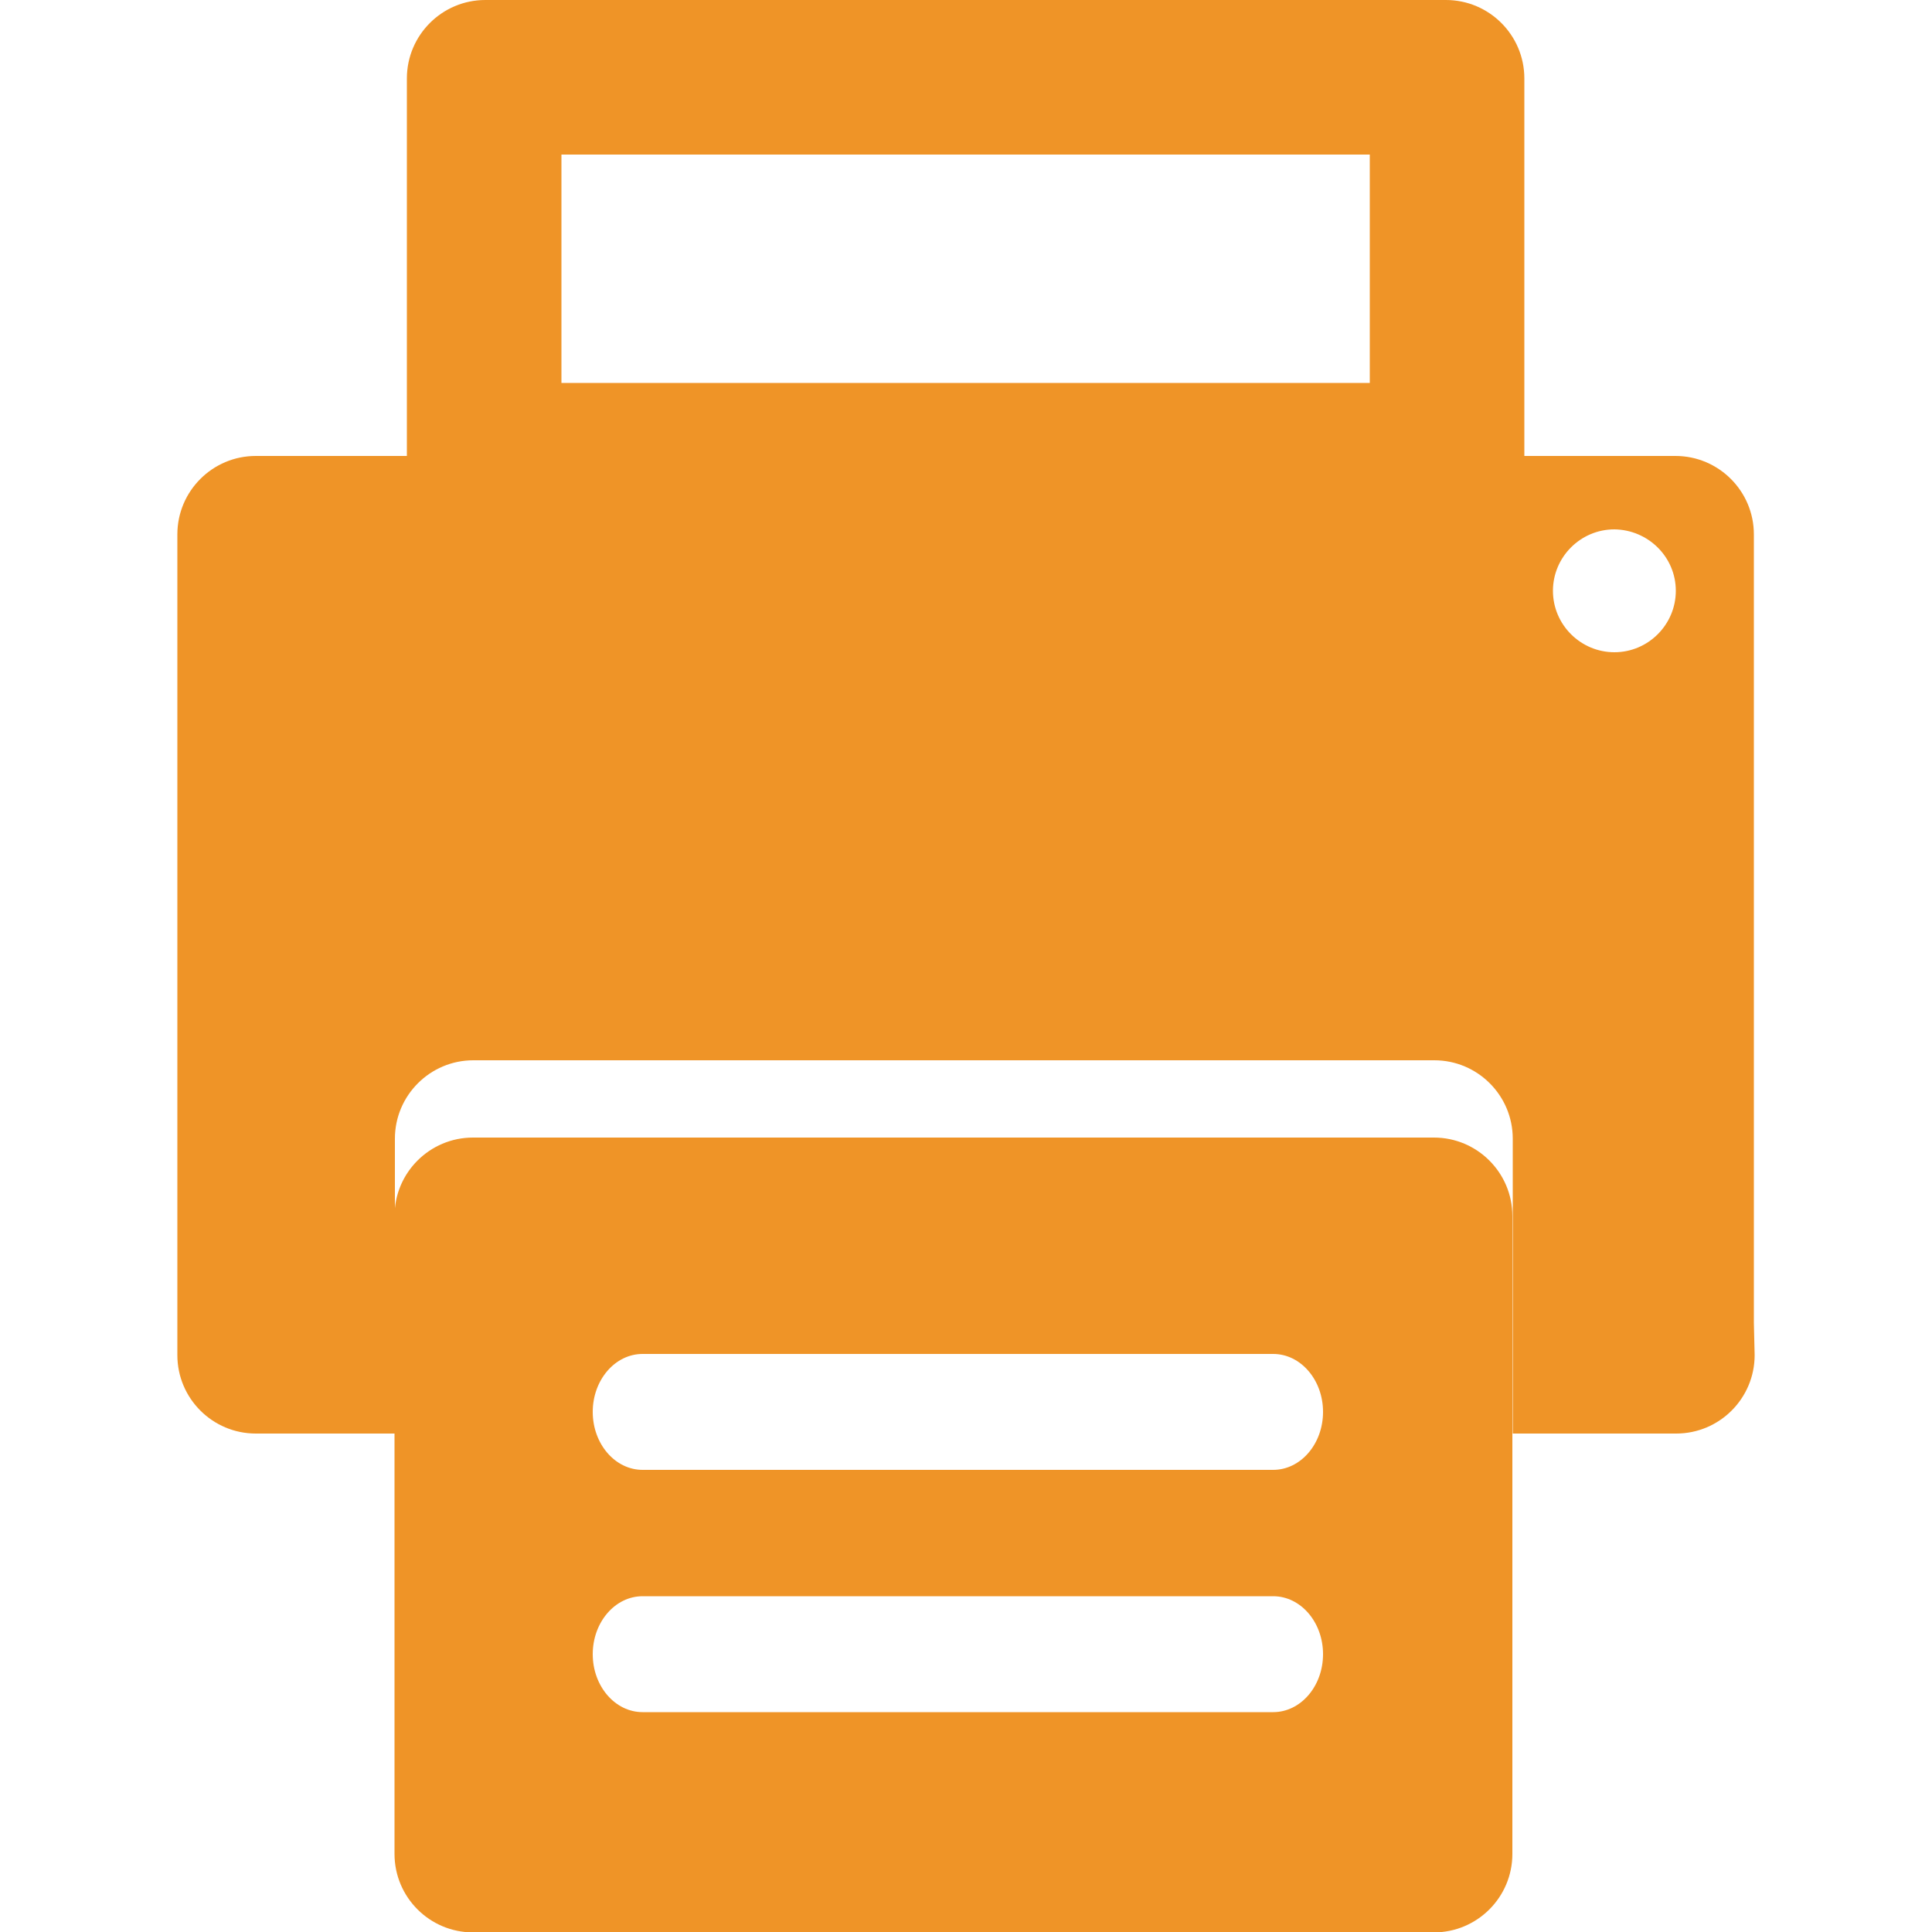
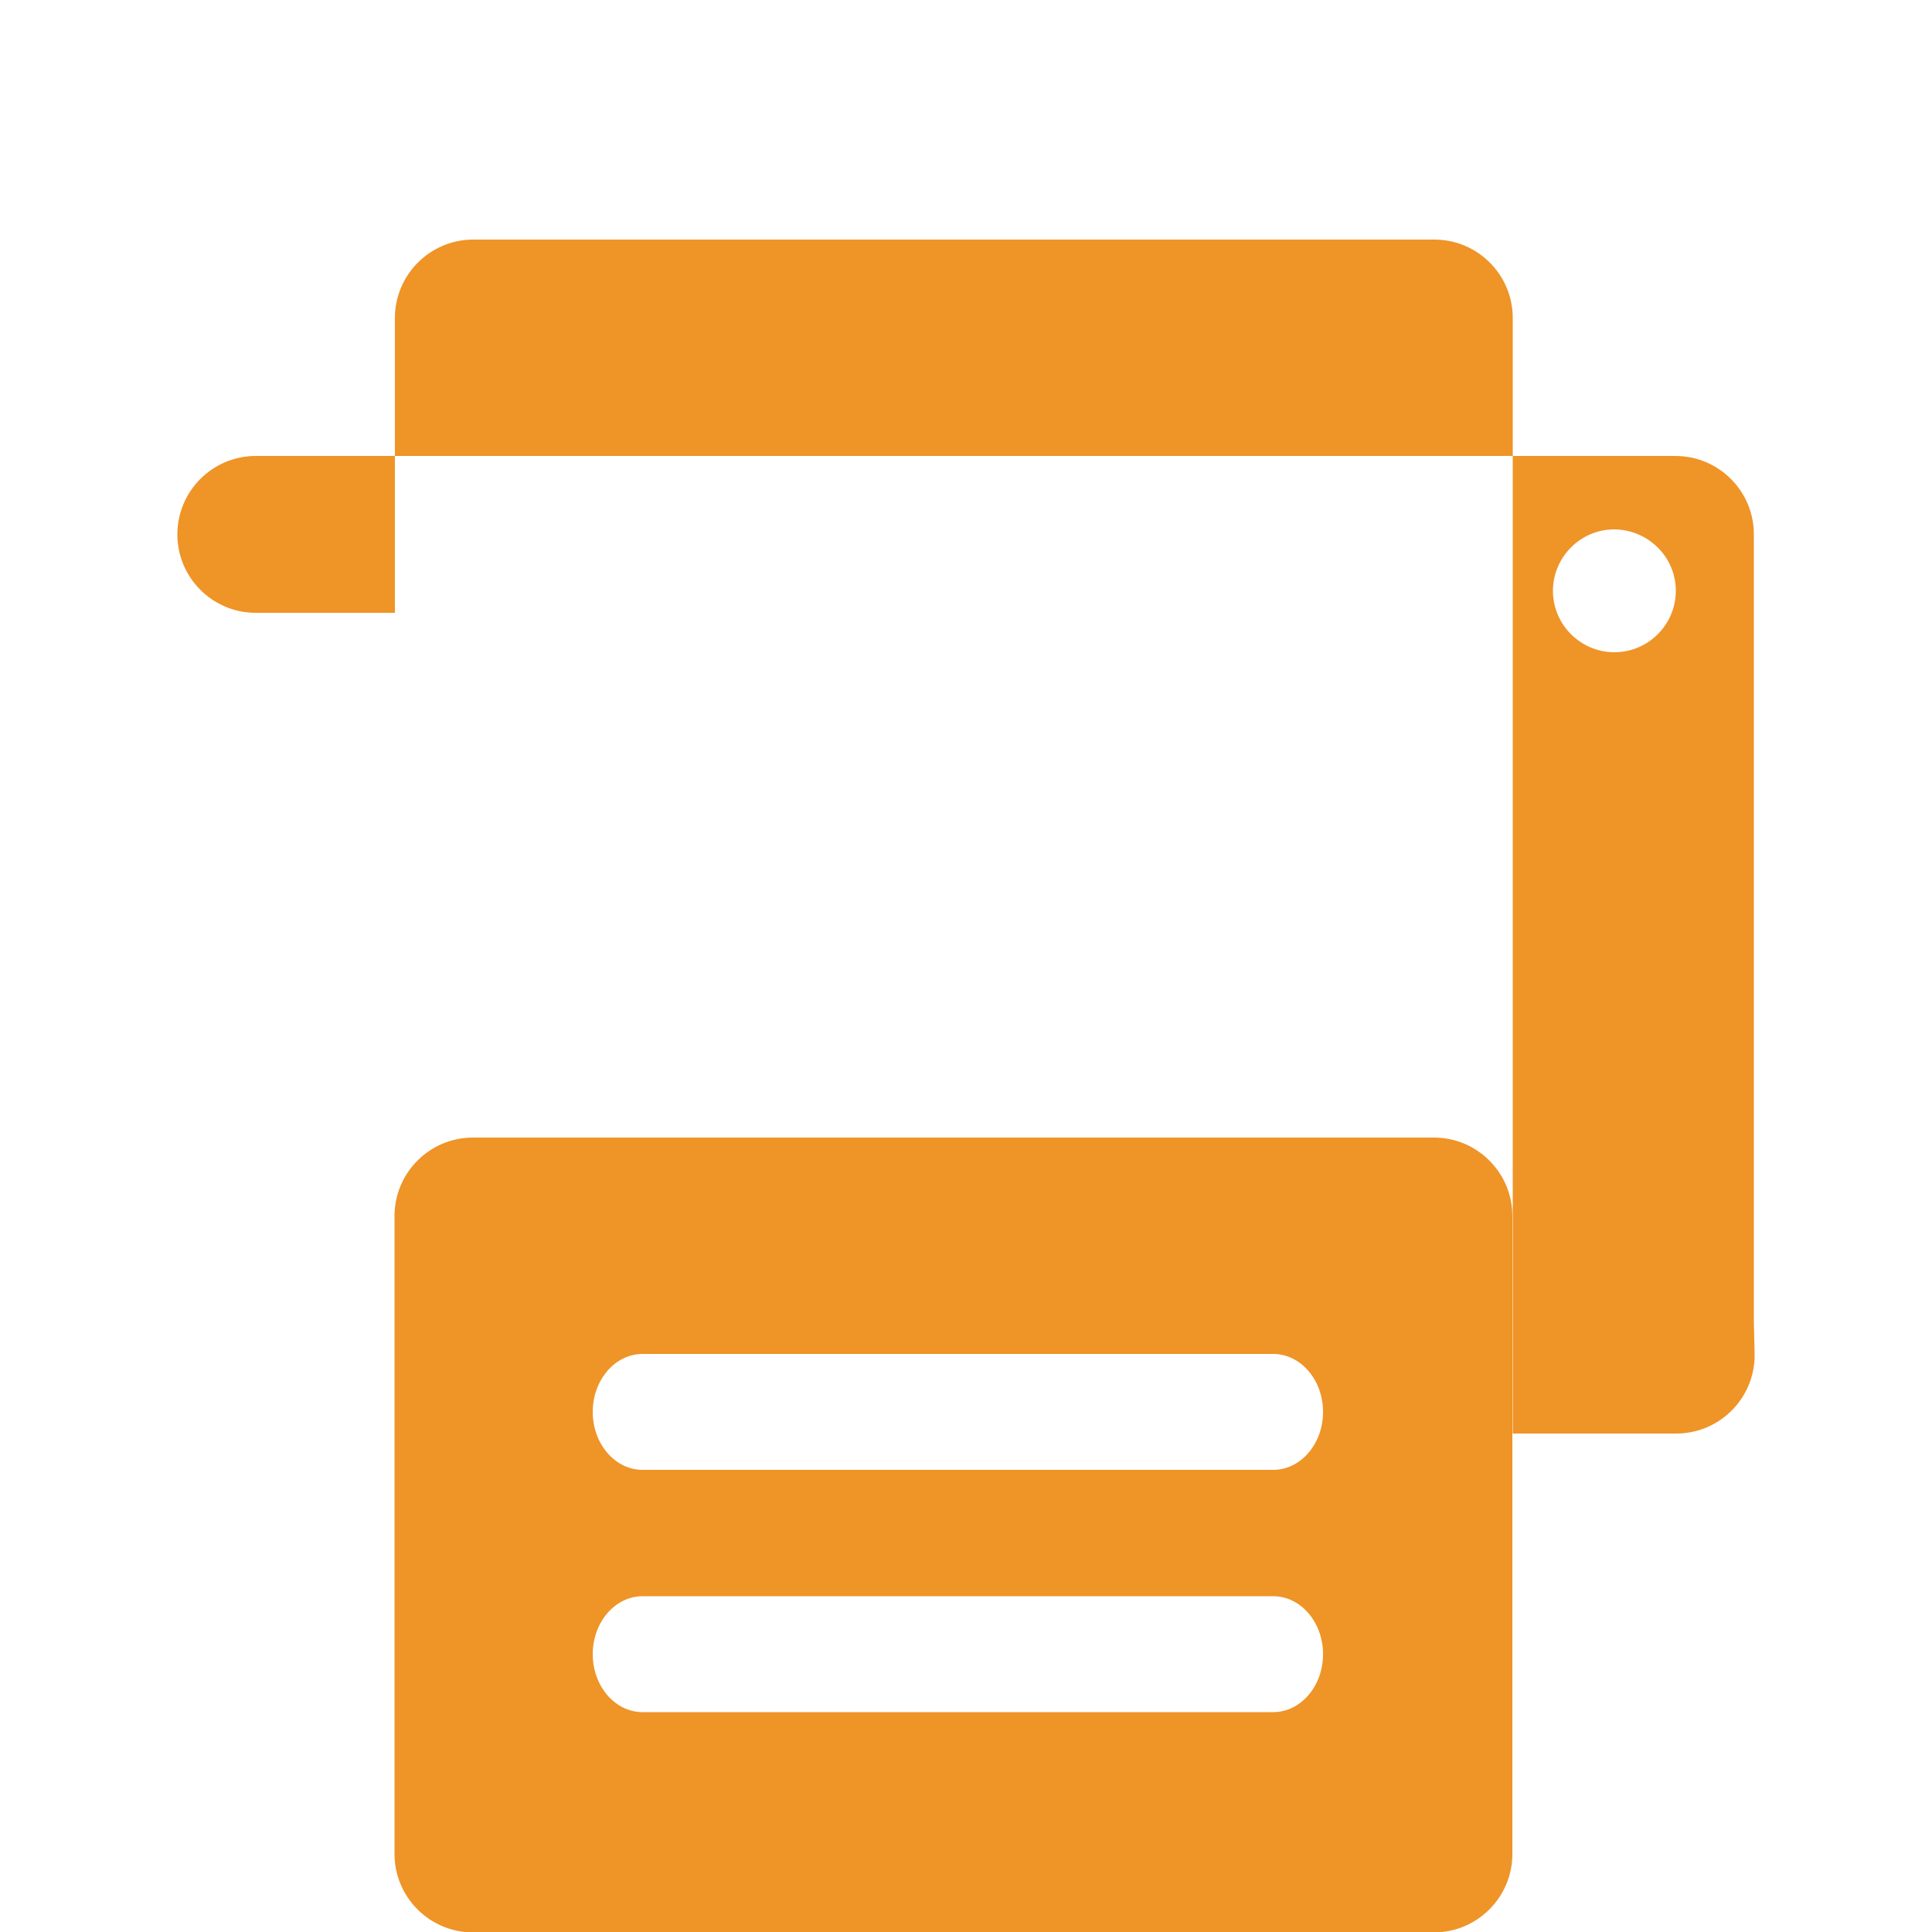
<svg xmlns="http://www.w3.org/2000/svg" version="1.1" id="_x31_" x="0px" y="0px" viewBox="0 0 500 500" style="enable-background:new 0 0 500 500;" xml:space="preserve">
  <style type="text/css">
	.st0{fill:#EF9427;}
</style>
  <g>
    <path class="st0" d="M371.1,294.4H122.4c-11.2,0-20.3,9.1-20.3,20.3v165.1c0,11.2,9.1,20.3,20.3,20.3h248.7   c11.2,0,20.3-9.1,20.3-20.3V314.7C391.4,303.5,382.3,294.4,371.1,294.4z M329.5,443.1H166.3c-7.1,0-12.9-6.7-12.9-15   s5.8-15,12.9-15h163.2c7.1,0,12.9,6.7,12.9,15S336.6,443.1,329.5,443.1z M329.5,380.4H166.3c-7.1,0-12.9-6.7-12.9-15   s5.8-15,12.9-15h163.2c7.1,0,12.9,6.7,12.9,15C342.4,373.7,336.6,380.4,329.5,380.4z" />
-     <path class="st0" d="M354.5,40v59.1H145.3V40H354.5 M374.2,0H125.6c-11.2,0-20.3,9.1-20.3,20.3v118.9h289.2V20.3   C394.5,9.1,385.4,0,374.2,0L374.2,0z" />
-     <path class="st0" d="M453.9,342.3v-204c0-11.2-9.1-20.3-20.3-20.3H66.2c-11.2,0-20.3,9.1-20.3,20.3v212.4   c0,11.2,9.1,20.3,20.3,20.3h36v-76.3c0-11.2,9.1-20.3,20.3-20.3h248.7c11.2,0,20.3,9.1,20.3,20.3V371l0,0h42.3   c11.2,0,20.3-9.1,20.3-20.3L453.9,342.3L453.9,342.3z M417.8,168.8c-8.7,0-15.9-7.1-15.9-15.9c0-8.7,7.1-15.9,15.9-15.9   c8.7,0.1,15.9,7.1,15.9,15.9C433.7,161.6,426.6,168.8,417.8,168.8z" />
+     <path class="st0" d="M453.9,342.3v-204c0-11.2-9.1-20.3-20.3-20.3H66.2c-11.2,0-20.3,9.1-20.3,20.3c0,11.2,9.1,20.3,20.3,20.3h36v-76.3c0-11.2,9.1-20.3,20.3-20.3h248.7c11.2,0,20.3,9.1,20.3,20.3V371l0,0h42.3   c11.2,0,20.3-9.1,20.3-20.3L453.9,342.3L453.9,342.3z M417.8,168.8c-8.7,0-15.9-7.1-15.9-15.9c0-8.7,7.1-15.9,15.9-15.9   c8.7,0.1,15.9,7.1,15.9,15.9C433.7,161.6,426.6,168.8,417.8,168.8z" />
  </g>
</svg>